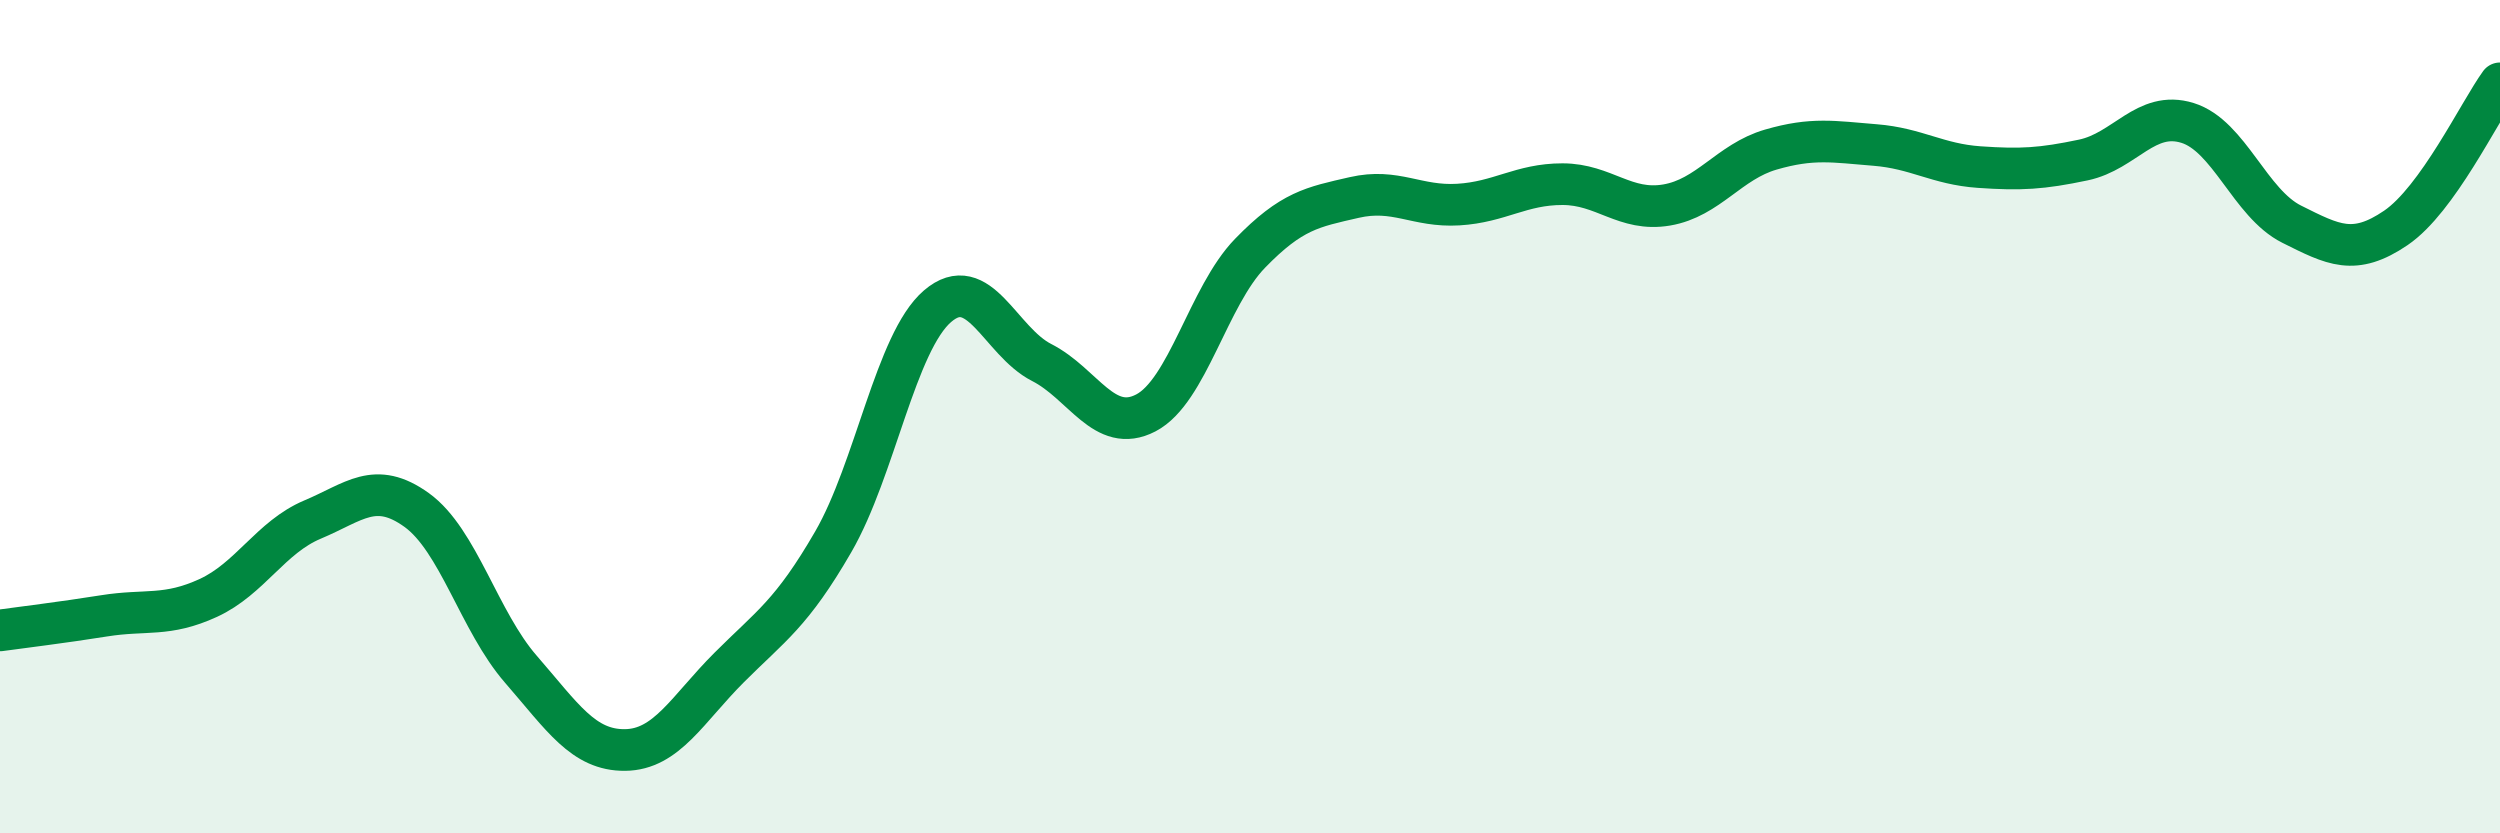
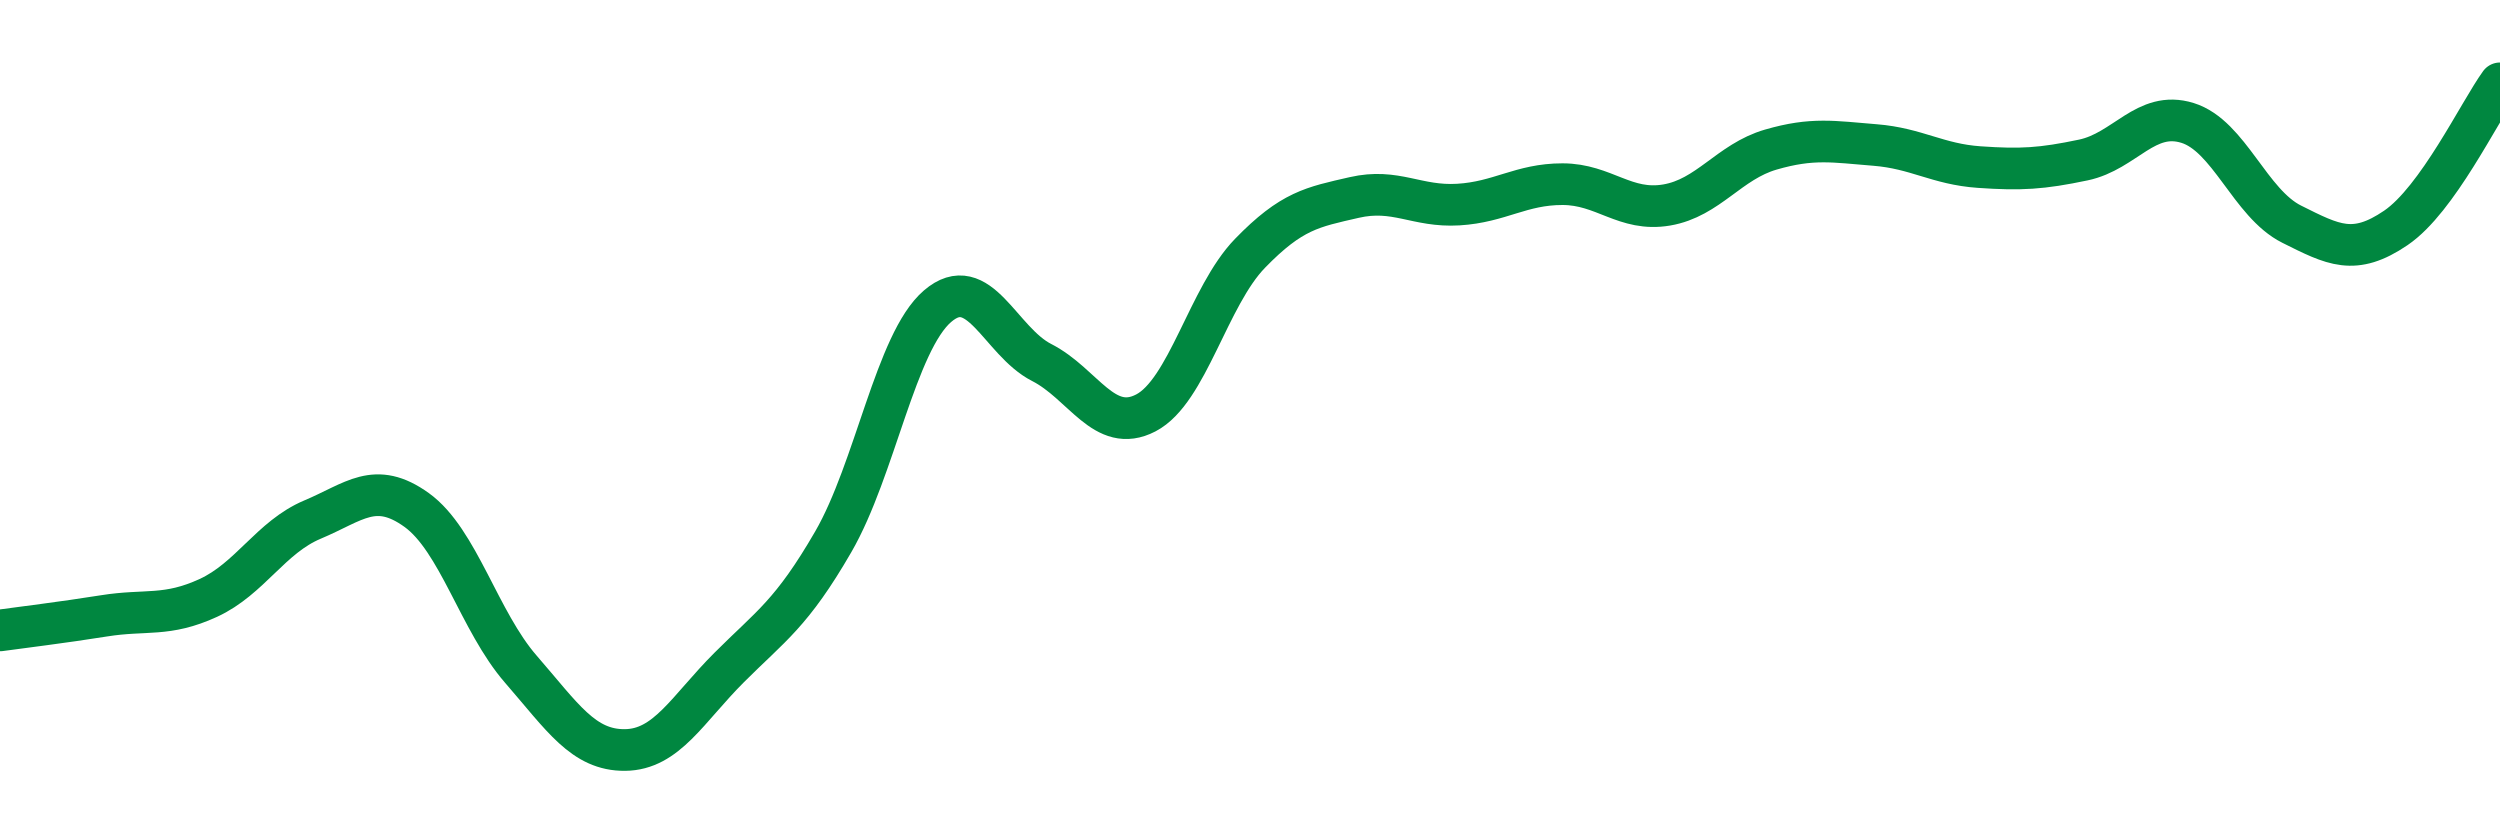
<svg xmlns="http://www.w3.org/2000/svg" width="60" height="20" viewBox="0 0 60 20">
-   <path d="M 0,15.13 C 0.5,15.06 1.5,14.94 2.5,14.78 C 3.5,14.62 4,14.81 5,14.35 C 6,13.89 6.5,12.89 7.5,12.47 C 8.5,12.05 9,11.52 10,12.24 C 11,12.96 11.5,14.91 12.5,16.06 C 13.5,17.21 14,18.01 15,18 C 16,17.99 16.5,17.02 17.5,16.02 C 18.5,15.02 19,14.73 20,13 C 21,11.27 21.5,8.21 22.5,7.35 C 23.5,6.49 24,8.19 25,8.7 C 26,9.21 26.5,10.43 27.5,9.91 C 28.5,9.39 29,7.11 30,6.08 C 31,5.05 31.5,4.97 32.5,4.74 C 33.5,4.51 34,4.97 35,4.91 C 36,4.85 36.5,4.42 37.5,4.42 C 38.5,4.42 39,5.09 40,4.92 C 41,4.75 41.5,3.88 42.5,3.59 C 43.5,3.3 44,3.4 45,3.48 C 46,3.56 46.5,3.94 47.5,4.01 C 48.5,4.08 49,4.05 50,3.84 C 51,3.63 51.5,2.64 52.5,2.95 C 53.5,3.26 54,4.88 55,5.38 C 56,5.88 56.5,6.15 57.5,5.47 C 58.5,4.79 59.5,2.69 60,2L60 20L0 20Z" fill="#008740" opacity="0.1" stroke-linecap="round" stroke-linejoin="round" />
  <path d="M 0,15.13 C 0.5,15.06 1.5,14.94 2.5,14.78 C 3.5,14.62 4,14.81 5,14.35 C 6,13.89 6.5,12.89 7.5,12.47 C 8.5,12.05 9,11.52 10,12.24 C 11,12.96 11.5,14.91 12.5,16.06 C 13.5,17.21 14,18.01 15,18 C 16,17.99 16.5,17.02 17.5,16.02 C 18.5,15.02 19,14.73 20,13 C 21,11.27 21.5,8.21 22.5,7.35 C 23.5,6.49 24,8.19 25,8.7 C 26,9.21 26.5,10.43 27.5,9.91 C 28.5,9.39 29,7.11 30,6.08 C 31,5.05 31.5,4.97 32.5,4.74 C 33.5,4.51 34,4.97 35,4.91 C 36,4.85 36.5,4.42 37.5,4.42 C 38.5,4.42 39,5.09 40,4.92 C 41,4.75 41.5,3.88 42.5,3.59 C 43.5,3.3 44,3.4 45,3.48 C 46,3.56 46.5,3.94 47.5,4.01 C 48.5,4.08 49,4.05 50,3.84 C 51,3.63 51.5,2.64 52.5,2.95 C 53.5,3.26 54,4.88 55,5.38 C 56,5.88 56.5,6.15 57.5,5.47 C 58.5,4.79 59.5,2.69 60,2" stroke="#008740" stroke-width="1" fill="none" stroke-linecap="round" stroke-linejoin="round" />
</svg>